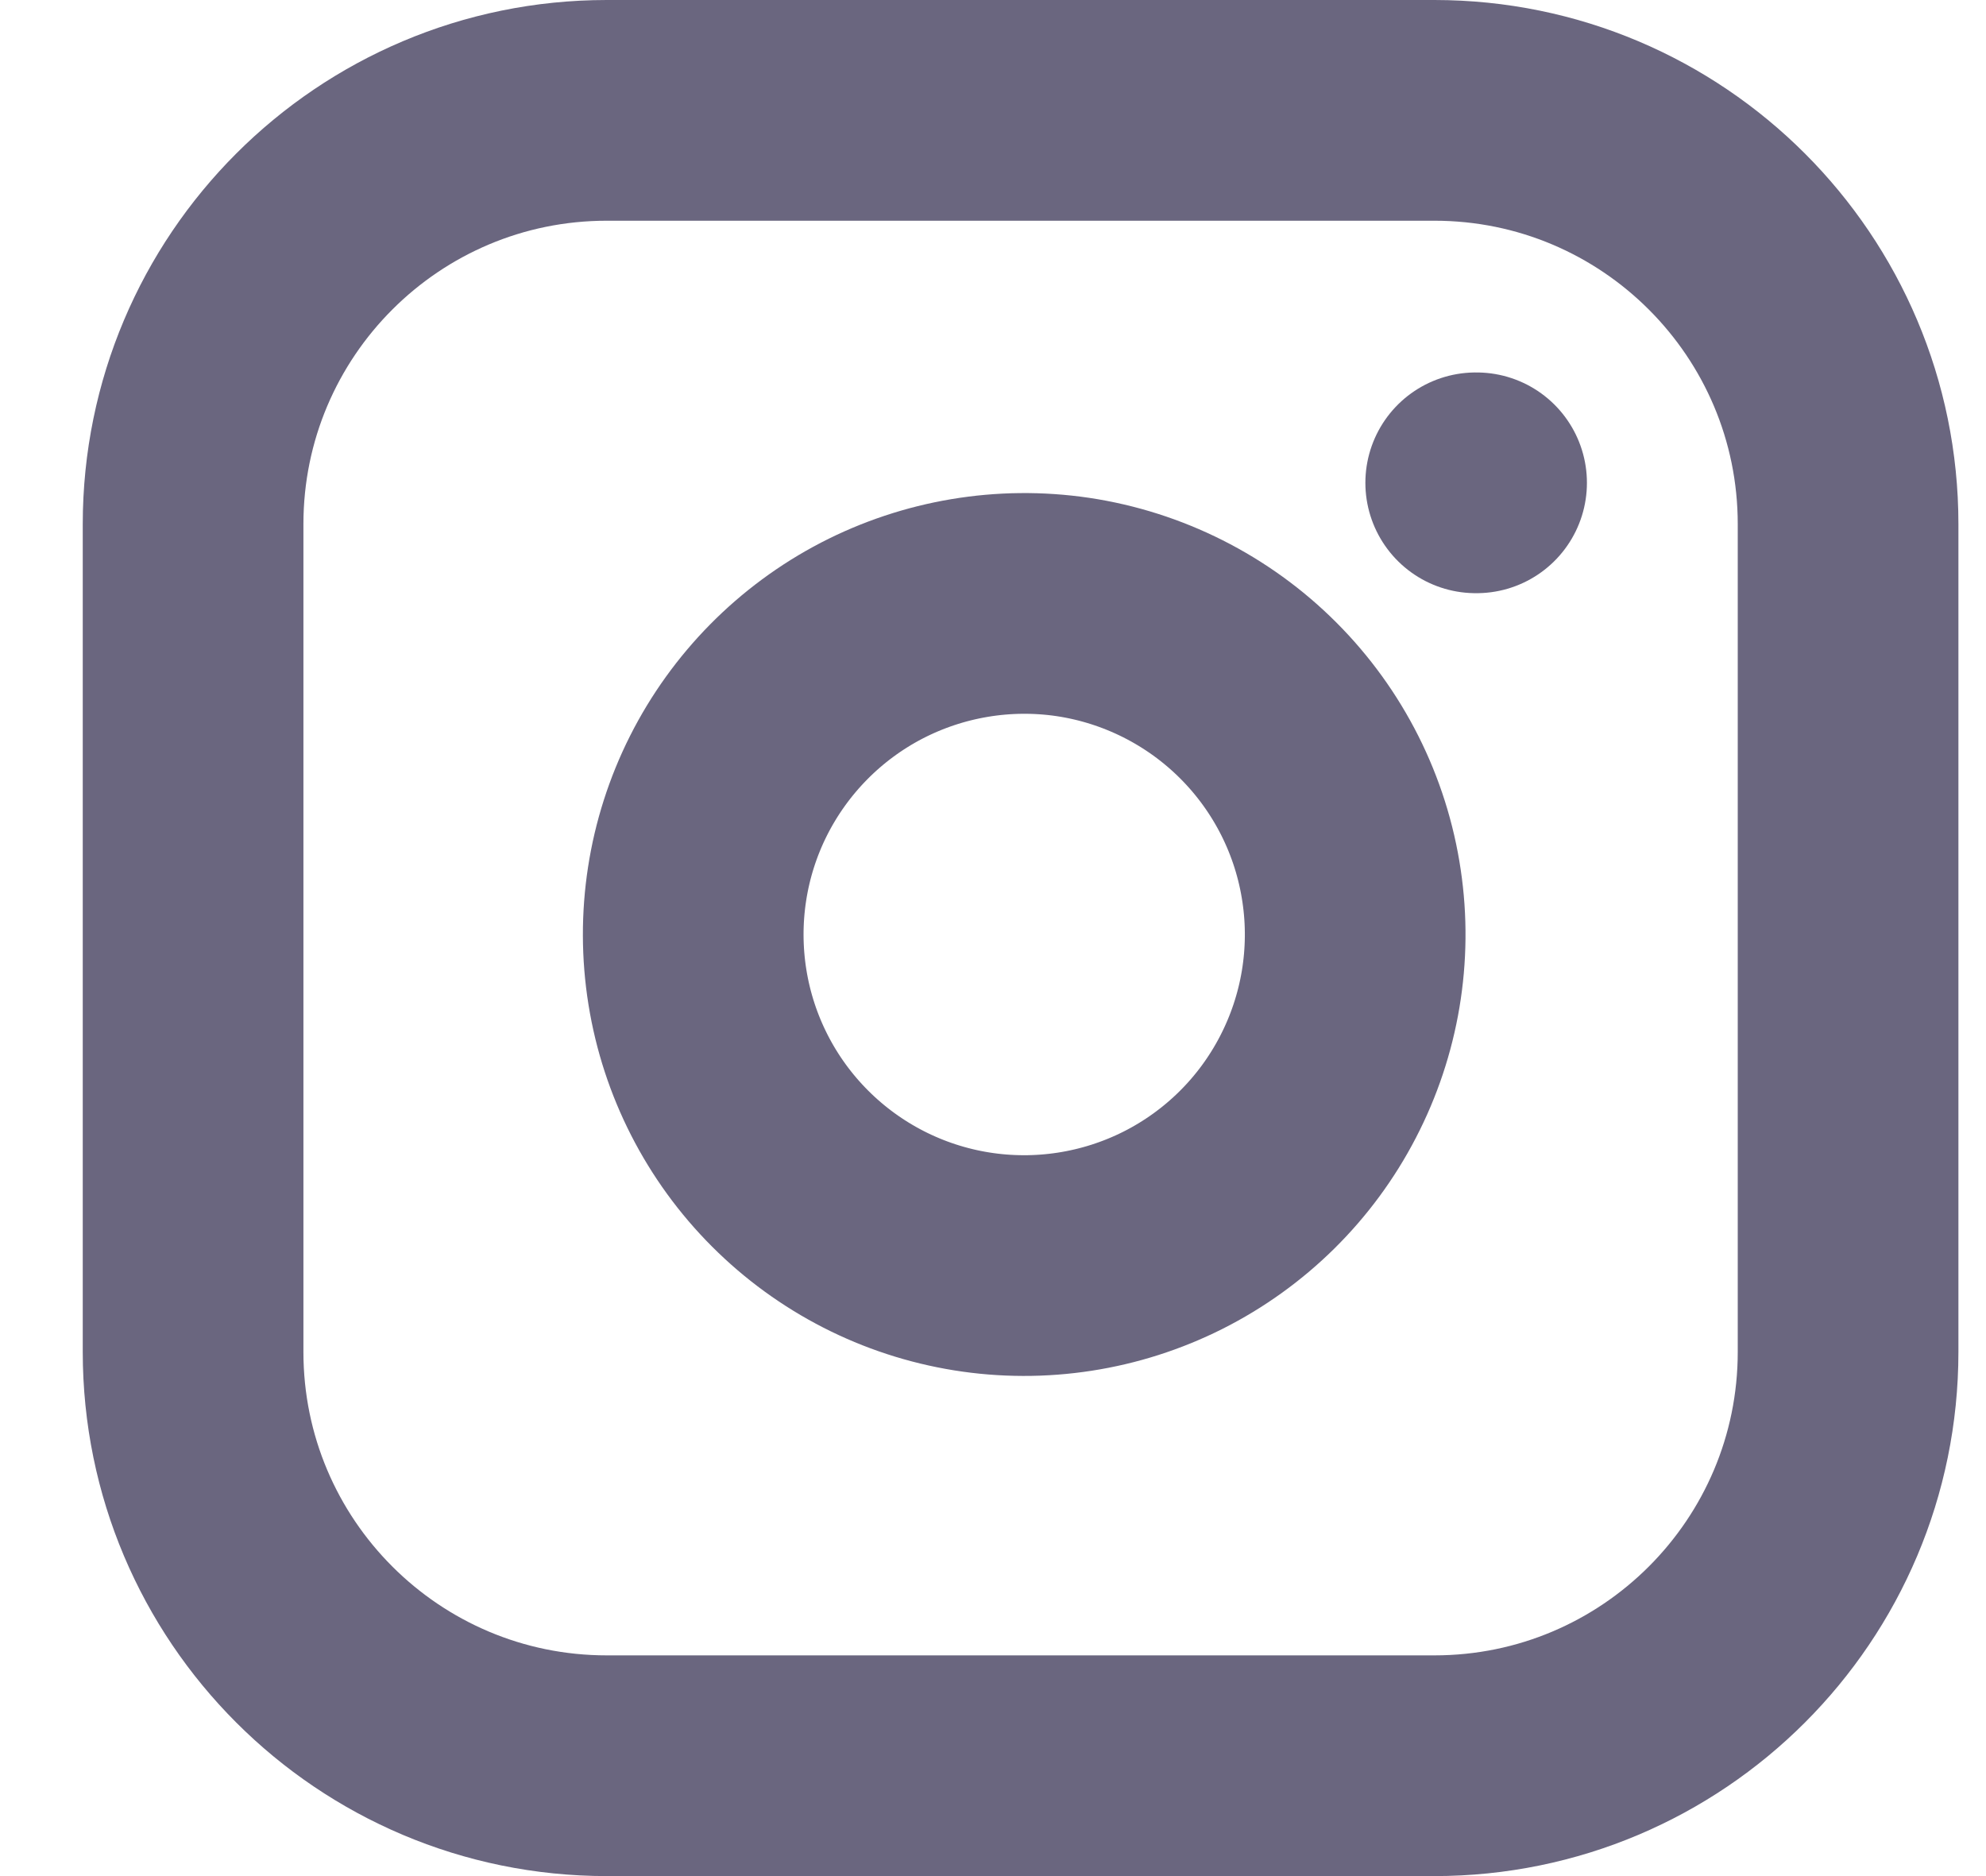
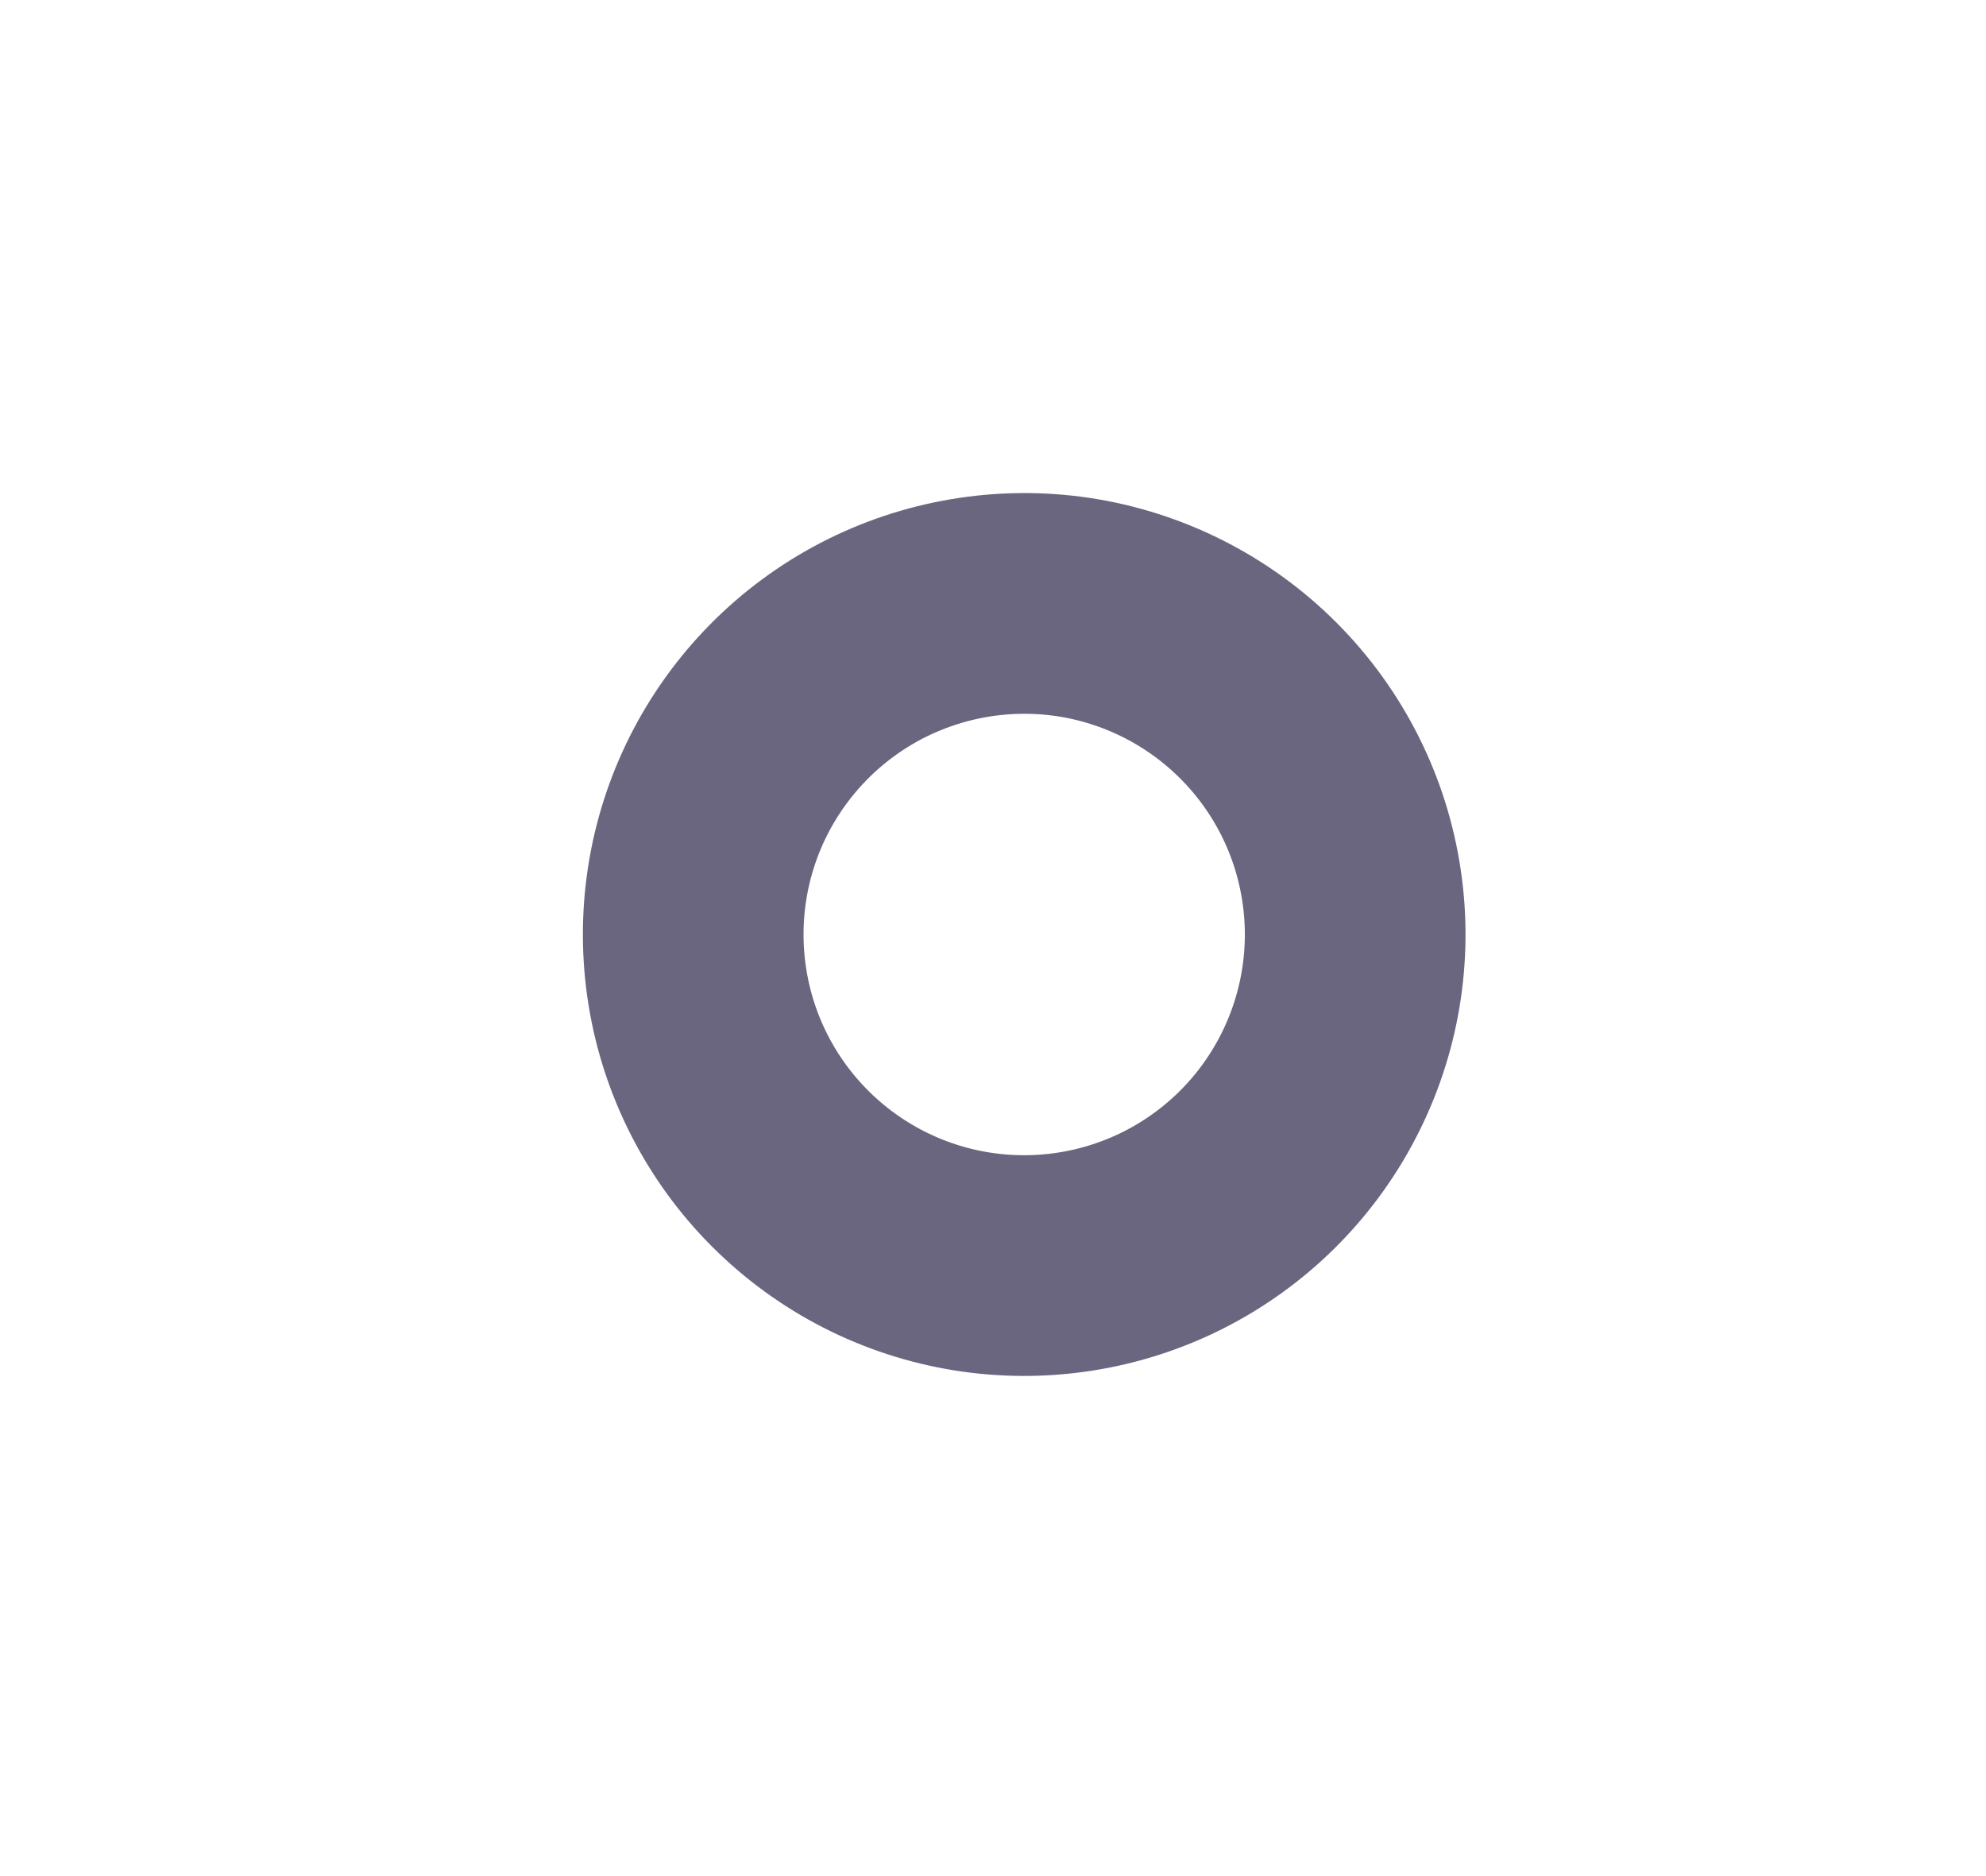
<svg xmlns="http://www.w3.org/2000/svg" width="18" height="17" viewBox="0 0 18 17" fill="none">
-   <path d="M13 1H5.5C3.429 1 1.75 2.679 1.75 4.75V12.25C1.75 14.321 3.429 16 5.5 16H13C15.071 16 16.75 14.321 16.75 12.25V4.75C16.75 2.679 15.071 1 13 1Z" stroke="#6A667F" stroke-width="2" stroke-linecap="round" stroke-linejoin="round" />
  <path d="M12.25 8.028C12.343 8.652 12.236 9.29 11.945 9.85C11.655 10.41 11.195 10.864 10.631 11.148C10.068 11.431 9.429 11.53 8.806 11.43C8.183 11.33 7.608 11.036 7.161 10.589C6.715 10.143 6.421 9.568 6.321 8.945C6.221 8.322 6.319 7.683 6.603 7.119C6.887 6.556 7.341 6.096 7.901 5.805C8.461 5.515 9.099 5.408 9.723 5.5C10.359 5.595 10.949 5.892 11.404 6.347C11.859 6.802 12.156 7.391 12.25 8.028Z" stroke="#6A667F" stroke-width="2" stroke-linecap="round" stroke-linejoin="round" />
-   <path d="M13.375 4.375H13.383" stroke="#6A667F" stroke-width="2" stroke-linecap="round" stroke-linejoin="round" />
</svg>